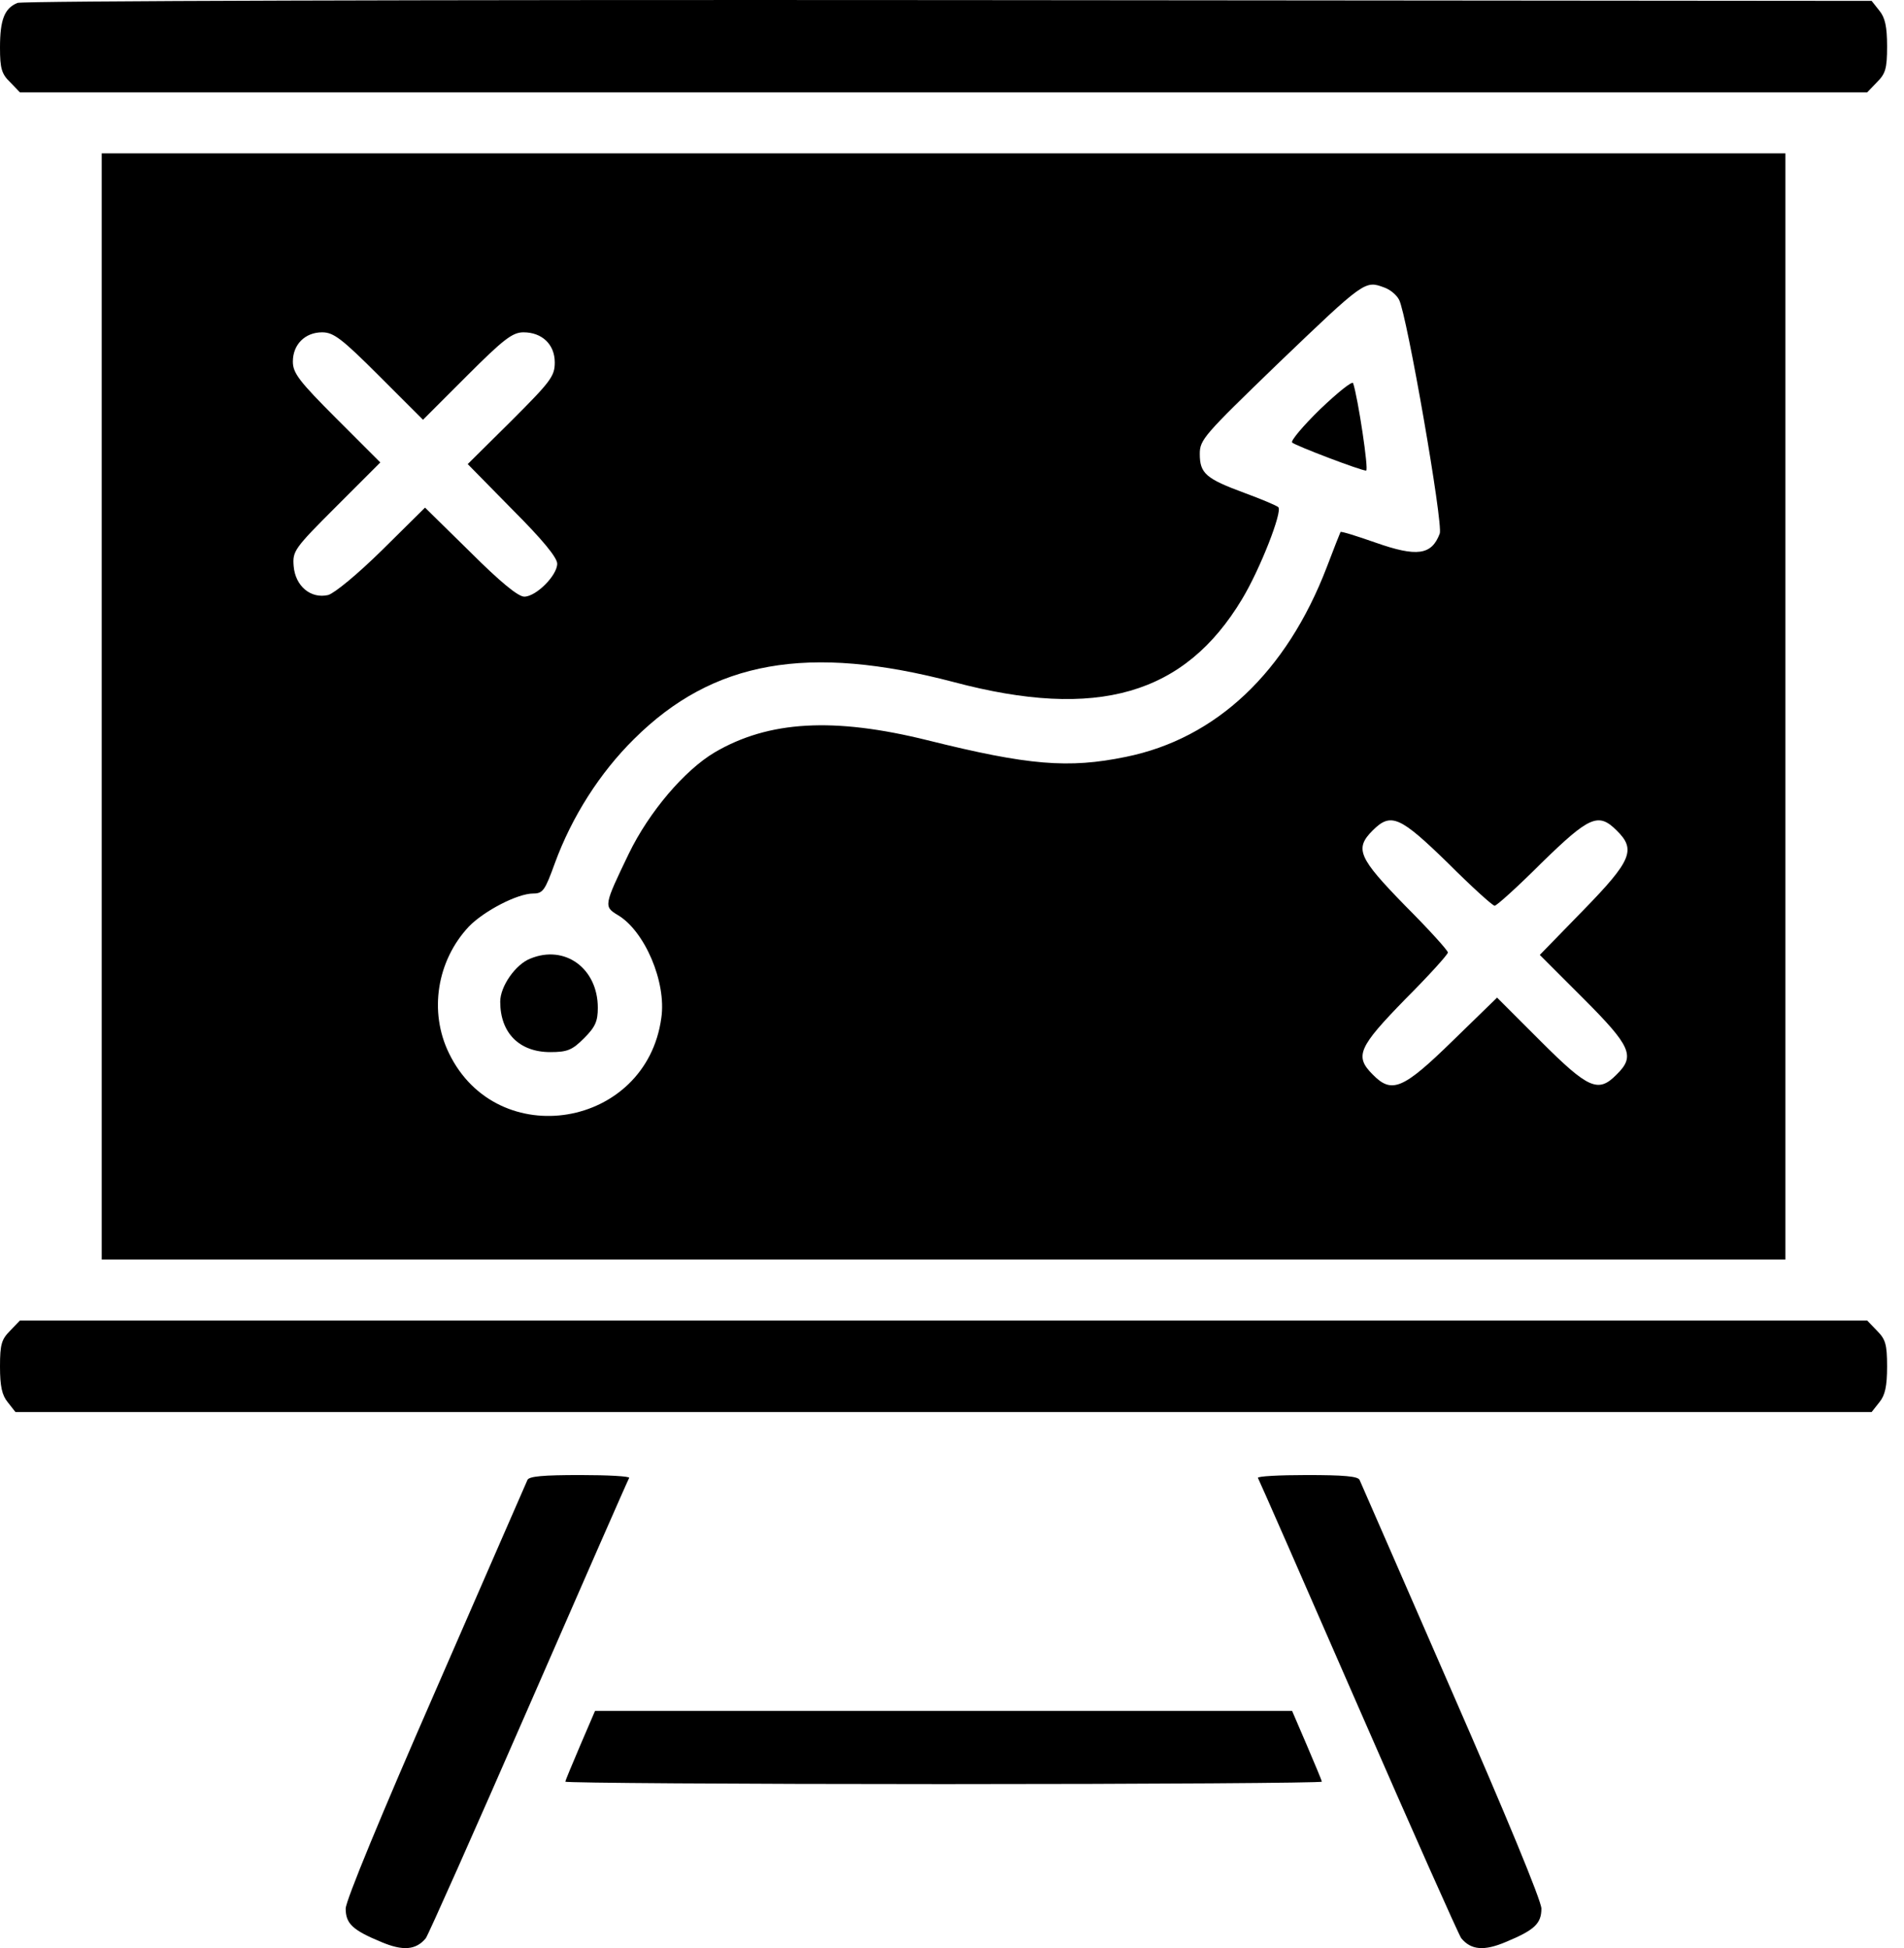
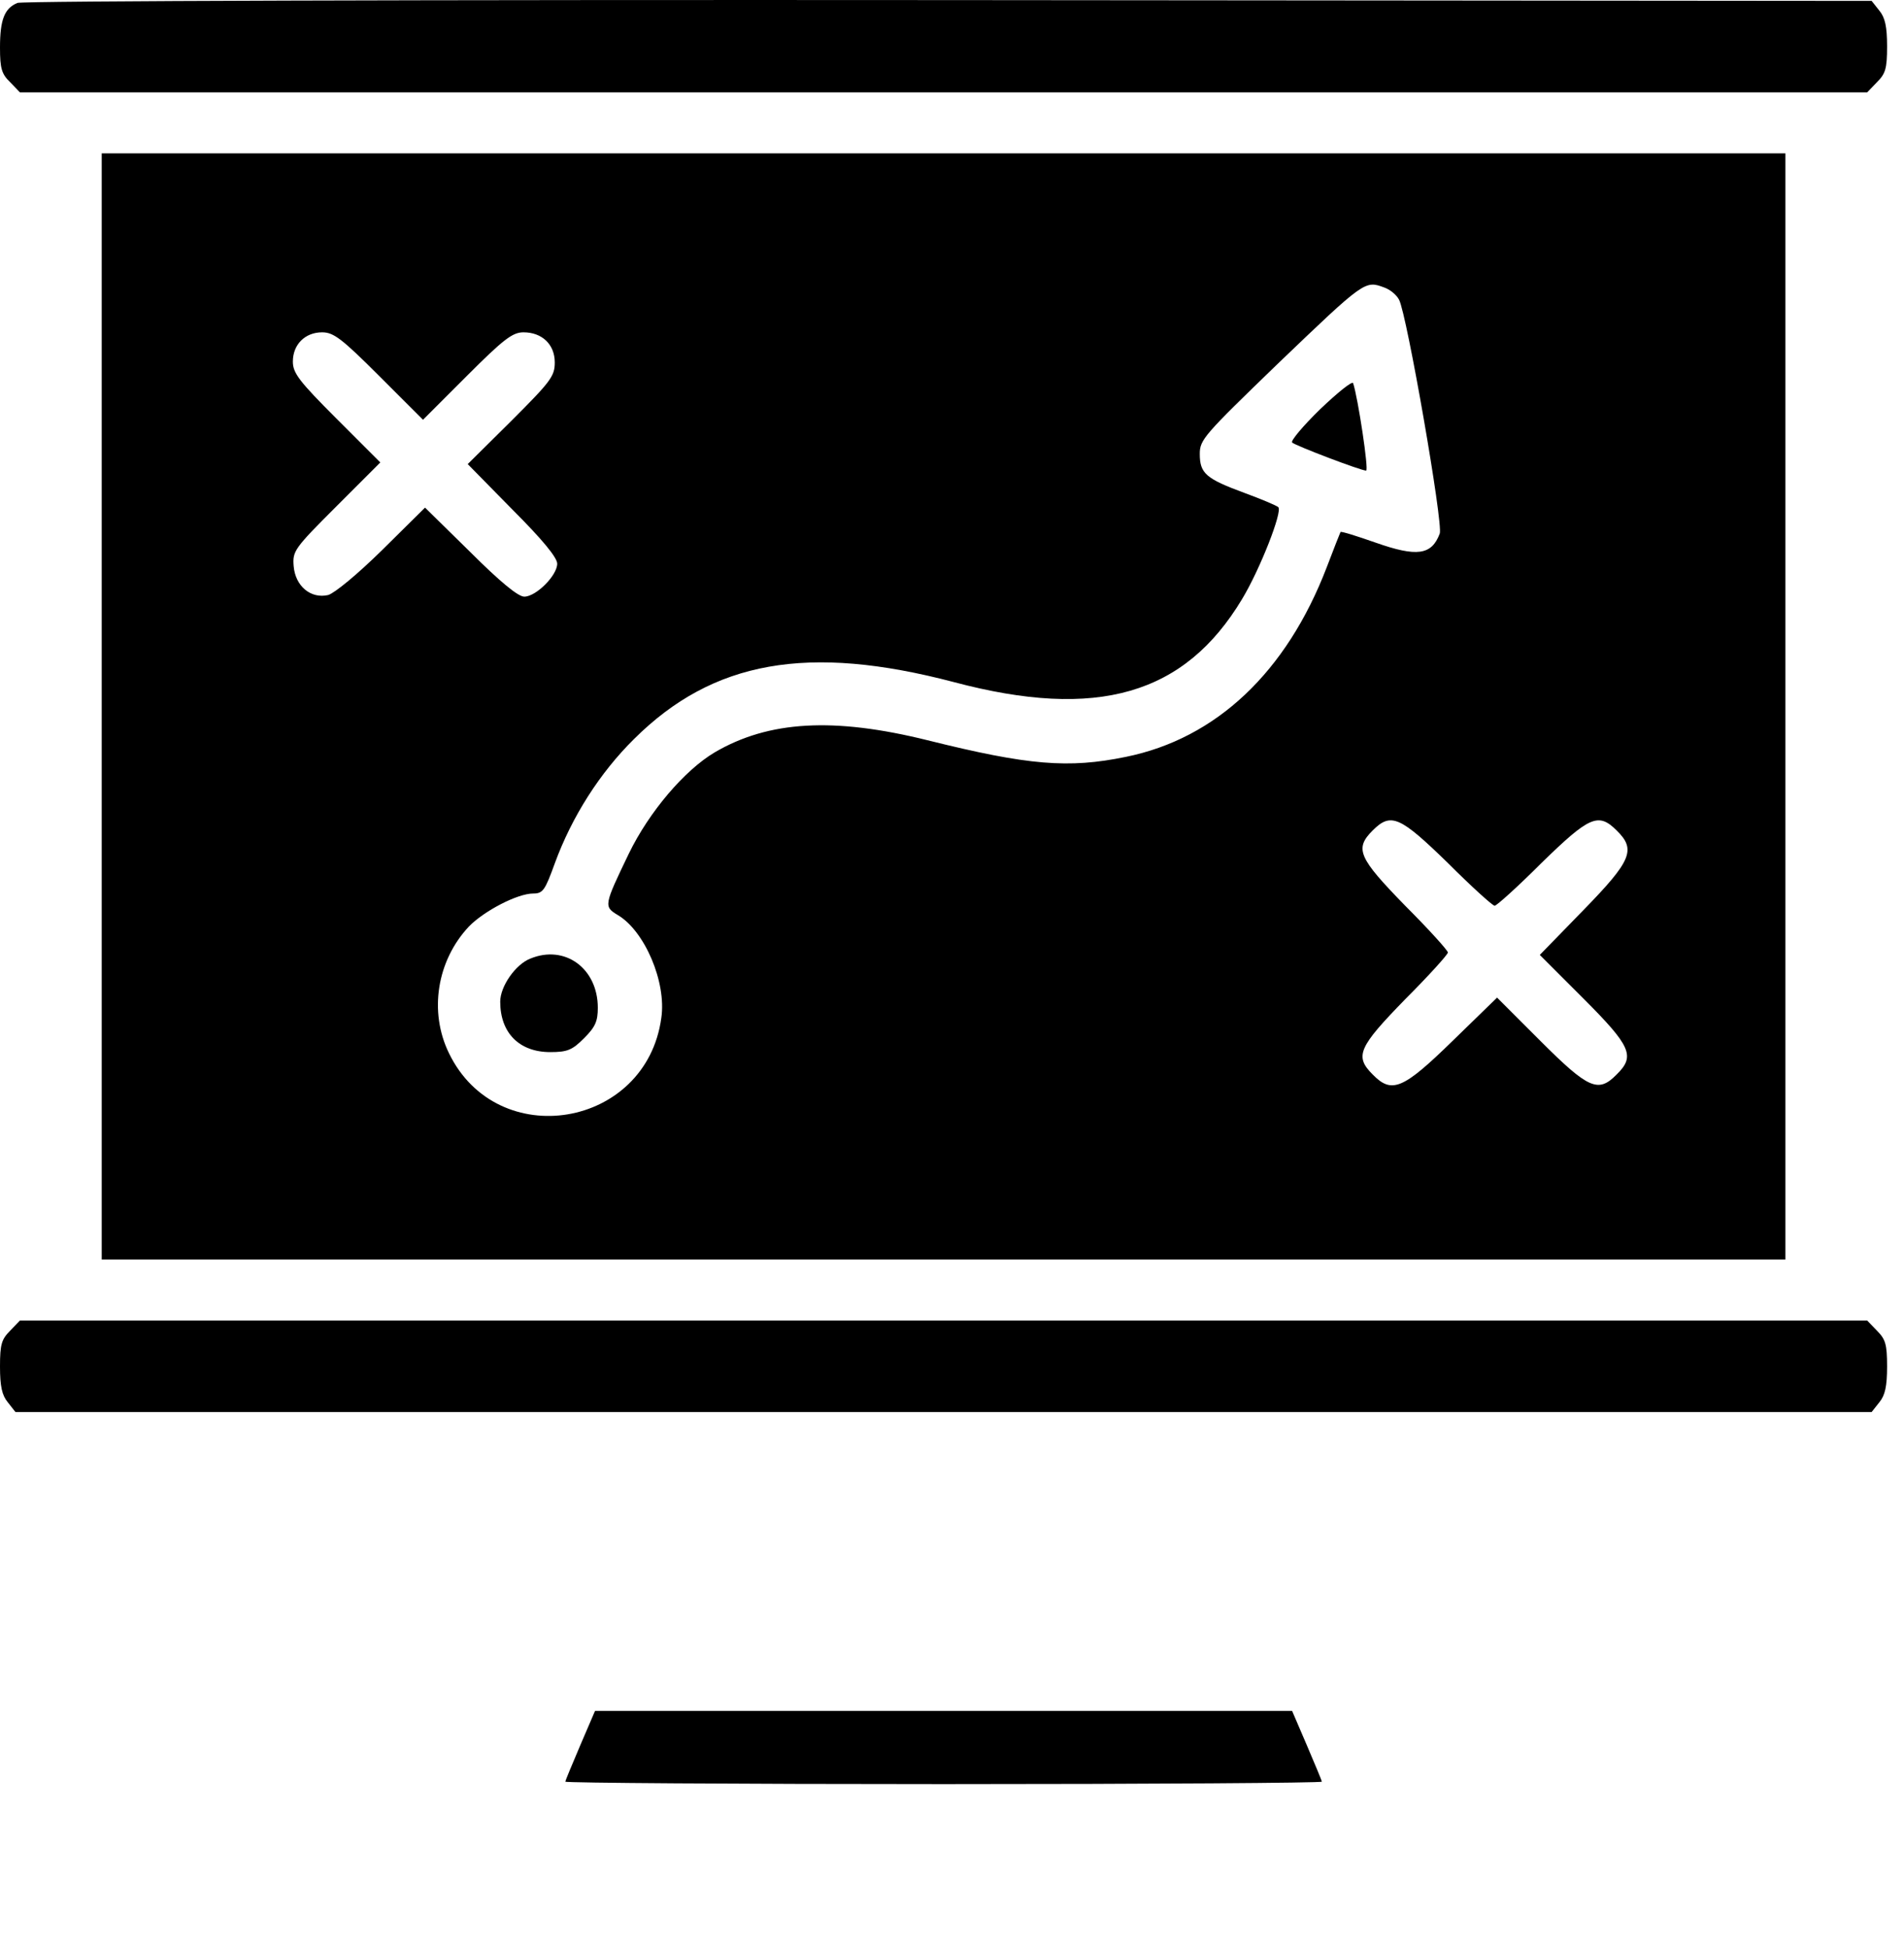
<svg xmlns="http://www.w3.org/2000/svg" width="43" height="44" viewBox="0 0 43 44" fill="none">
  <path d="M0.395 0.066C0.101 0.186 0 0.443 0 1.076C0 1.545 0.037 1.673 0.23 1.857L0.45 2.087H21.309H42.168L42.389 1.857C42.581 1.664 42.618 1.554 42.618 1.049C42.618 0.599 42.572 0.397 42.444 0.241L42.269 0.02L21.428 0.002C9.534 -0.007 0.514 0.02 0.395 0.066Z" fill="black" />
  <path d="M2.297 15.956V28.448H21.31H40.322V15.956V3.464H21.31H2.297V15.956ZM31.266 6.495C31.395 6.541 31.542 6.661 31.597 6.771C31.771 7.093 32.598 11.841 32.515 12.052C32.332 12.539 32.001 12.585 31.064 12.255C30.642 12.107 30.293 11.997 30.274 12.016C30.265 12.034 30.118 12.401 29.962 12.815C29.053 15.184 27.464 16.682 25.425 17.095C24.13 17.361 23.229 17.288 20.942 16.718C18.83 16.195 17.36 16.277 16.139 16.994C15.459 17.398 14.66 18.335 14.201 19.281C13.64 20.447 13.631 20.475 13.953 20.668C14.559 21.026 15.055 22.183 14.935 22.992C14.595 25.481 11.234 26.041 10.141 23.791C9.682 22.854 9.865 21.697 10.591 20.925C10.931 20.576 11.684 20.181 12.042 20.181C12.262 20.181 12.309 20.108 12.529 19.501C12.915 18.445 13.548 17.453 14.32 16.691C16.102 14.918 18.251 14.541 21.539 15.405C24.782 16.268 26.756 15.69 28.051 13.531C28.456 12.861 28.97 11.547 28.869 11.455C28.832 11.419 28.483 11.272 28.107 11.134C27.234 10.812 27.096 10.693 27.096 10.252C27.096 9.931 27.188 9.83 28.851 8.222C30.825 6.33 30.825 6.33 31.266 6.495ZM8.561 8.489L9.553 9.481L10.545 8.489C11.372 7.662 11.574 7.506 11.822 7.506C12.244 7.506 12.529 7.781 12.529 8.186C12.529 8.498 12.437 8.617 11.546 9.508L10.563 10.482L11.574 11.511C12.253 12.19 12.584 12.594 12.584 12.732C12.584 12.998 12.106 13.476 11.84 13.476C11.702 13.476 11.298 13.145 10.618 12.466L9.599 11.465L8.634 12.42C8.065 12.98 7.56 13.393 7.413 13.439C7.018 13.531 6.669 13.237 6.632 12.787C6.605 12.447 6.641 12.392 7.597 11.437L8.589 10.445L7.597 9.453C6.752 8.608 6.614 8.424 6.614 8.167C6.614 7.781 6.889 7.506 7.275 7.506C7.532 7.506 7.716 7.644 8.561 8.489ZM32.699 19.492C33.232 20.025 33.709 20.457 33.755 20.457C33.801 20.457 34.279 20.025 34.812 19.492C35.895 18.436 36.097 18.344 36.511 18.757C36.952 19.189 36.851 19.437 35.758 20.558L34.775 21.568L35.758 22.551C36.841 23.635 36.933 23.855 36.511 24.268C36.097 24.691 35.877 24.599 34.793 23.515L33.81 22.532L32.8 23.515C31.68 24.608 31.431 24.709 31 24.268C30.587 23.855 30.678 23.653 31.735 22.569C32.267 22.036 32.699 21.559 32.699 21.513C32.699 21.467 32.267 20.989 31.735 20.457C30.678 19.373 30.587 19.171 31 18.757C31.413 18.344 31.615 18.436 32.699 19.492Z" fill="black" />
  <path d="M29.815 9.242C29.429 9.618 29.144 9.958 29.181 9.995C29.264 10.069 30.733 10.629 30.853 10.629C30.917 10.629 30.669 8.985 30.559 8.654C30.54 8.599 30.21 8.865 29.815 9.242Z" fill="black" />
  <path d="M11.977 21.651C11.646 21.779 11.297 22.275 11.297 22.624C11.297 23.331 11.729 23.763 12.427 23.763C12.812 23.763 12.923 23.717 13.189 23.451C13.446 23.194 13.501 23.065 13.501 22.762C13.501 21.871 12.757 21.329 11.977 21.651Z" fill="black" />
  <path d="M0.23 30.055C0.037 30.248 0 30.358 0 30.863C0 31.313 0.046 31.515 0.175 31.671L0.349 31.892H21.309H42.269L42.444 31.671C42.572 31.515 42.618 31.313 42.618 30.863C42.618 30.358 42.581 30.248 42.389 30.055L42.168 29.825H21.309H0.45L0.23 30.055Z" fill="black" />
-   <path d="M11.912 33.426C11.885 33.49 10.948 35.63 9.837 38.184C8.615 40.976 7.807 42.932 7.807 43.107C7.807 43.447 7.963 43.593 8.606 43.86C9.102 44.071 9.396 44.044 9.616 43.777C9.671 43.704 10.718 41.352 11.94 38.551C13.162 35.749 14.181 33.426 14.209 33.38C14.227 33.343 13.731 33.316 13.106 33.316C12.271 33.316 11.949 33.343 11.912 33.426Z" fill="black" />
-   <path d="M28.409 33.38C28.436 33.426 29.456 35.749 30.677 38.551C31.899 41.352 32.946 43.704 33.001 43.777C33.222 44.044 33.516 44.071 34.011 43.86C34.654 43.593 34.811 43.447 34.811 43.107C34.811 42.932 34.002 40.976 32.781 38.184C31.669 35.63 30.733 33.49 30.705 33.426C30.668 33.343 30.347 33.316 29.511 33.316C28.886 33.316 28.39 33.343 28.409 33.38Z" fill="black" />
  <path d="M13.107 39.414C12.924 39.846 12.768 40.214 12.768 40.241C12.768 40.269 16.616 40.296 21.31 40.296C26.012 40.296 29.852 40.269 29.852 40.241C29.852 40.214 29.695 39.846 29.512 39.414L29.181 38.643H21.31H13.438L13.107 39.414Z" fill="black" />
</svg>